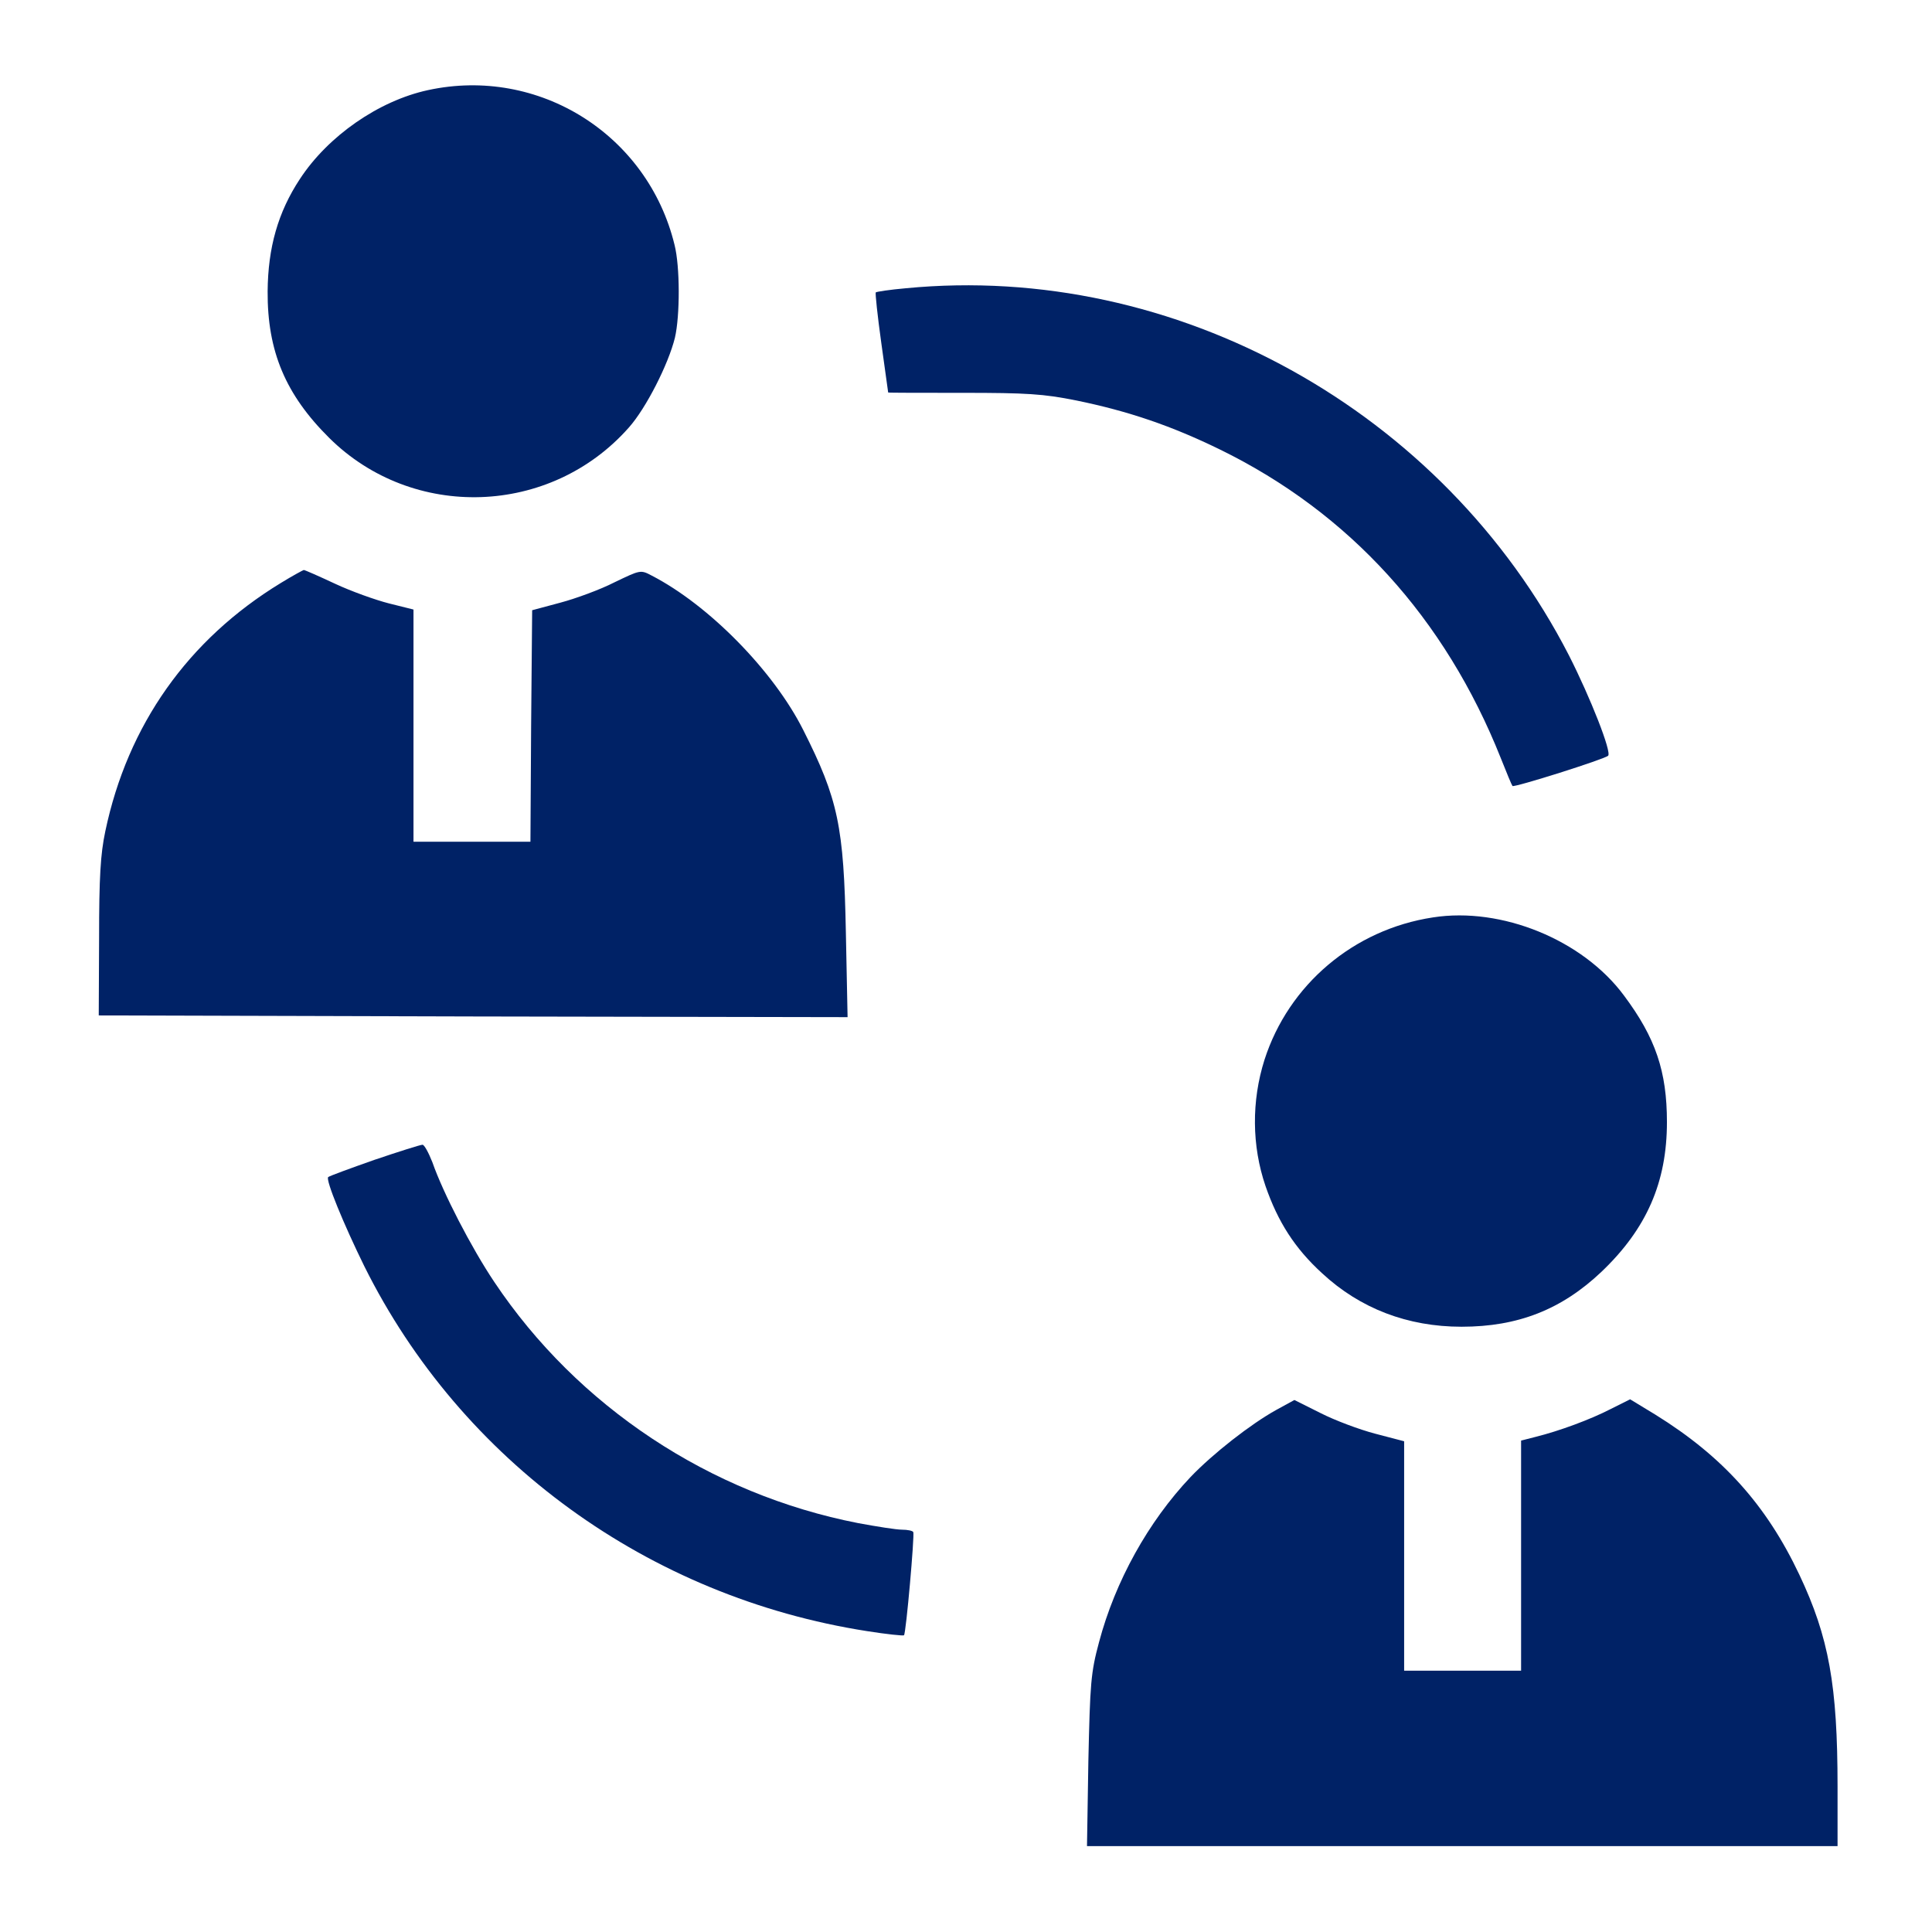
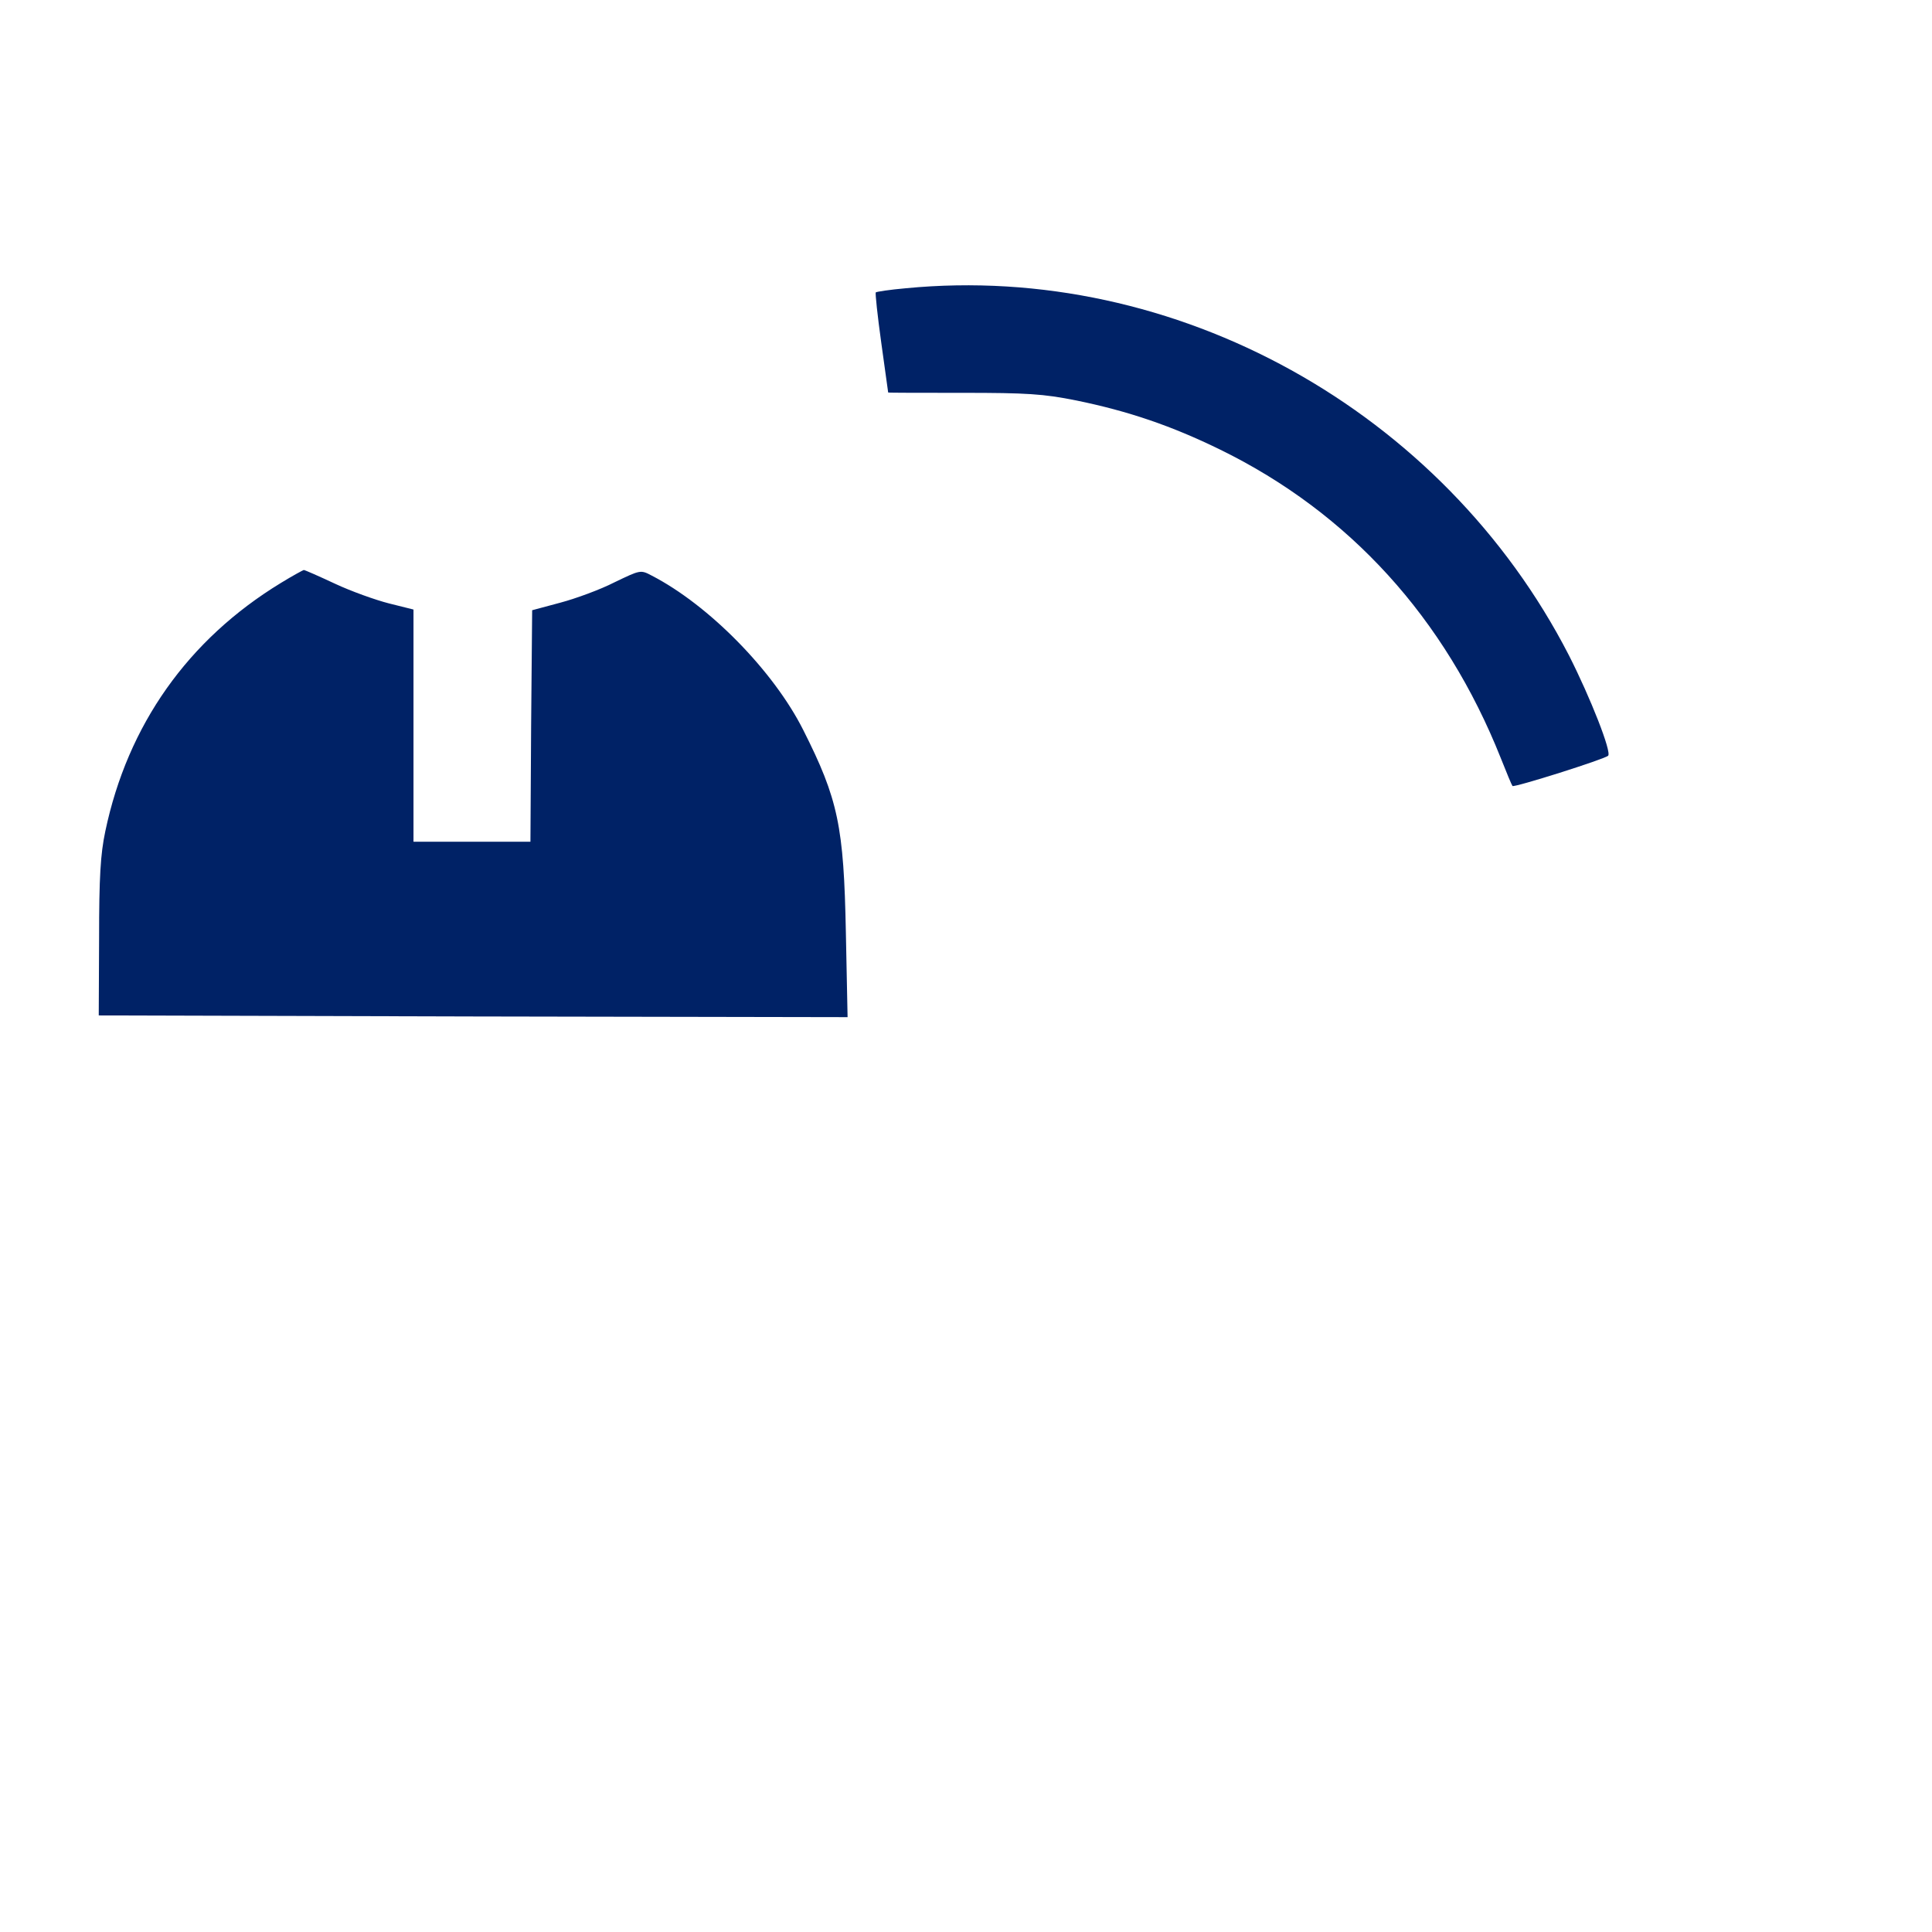
<svg xmlns="http://www.w3.org/2000/svg" width="450" height="450" viewBox="0 0 450 450" fill="none">
-   <path d="M99.672 20.994C88.215 23.478 76.438 31.65 69.868 41.665C64.741 49.436 62.417 57.688 62.337 67.863C62.257 81.804 66.503 91.899 76.678 101.994C96.147 121.303 128.195 120.261 146.462 99.59C150.468 95.104 155.675 84.849 157.198 78.68C158.399 73.552 158.399 62.095 157.117 57.047C150.868 31.329 125.471 15.386 99.672 20.994Z" fill="#002266" />
  <path d="M210.959 67.142C207.273 67.463 204.148 67.944 203.988 68.104C203.828 68.264 204.389 73.552 205.27 79.881C206.151 86.211 206.872 91.418 206.872 91.418C206.872 91.499 214.724 91.499 224.258 91.499C239.16 91.499 243.006 91.739 250.617 93.261C262.795 95.745 272.89 99.19 284.187 104.718C314.312 119.46 336.585 143.976 349.564 176.585C350.926 180.03 352.128 182.914 352.288 183.074C352.689 183.475 373.76 176.825 374.561 176.024C375.442 175.223 370.475 162.564 365.427 152.629C336.104 95.585 273.772 61.053 210.959 67.142Z" fill="#002266" />
  <path d="M65.383 135.804C43.831 148.944 29.73 168.813 24.522 193.65C23.401 198.938 23.08 204.386 23.08 218.487L23 236.513L110.249 236.754L197.418 236.914L197.018 217.125C196.537 192.528 195.255 186.199 187.083 170.015C180.193 156.315 165.131 140.932 151.751 134.042C149.187 132.68 149.107 132.76 143.098 135.644C139.813 137.327 134.125 139.41 130.519 140.371L123.95 142.134L123.709 169.054L123.549 196.054H109.929H96.309V168.973V141.973L90.54 140.531C87.415 139.73 81.807 137.727 78.041 135.965C74.276 134.202 70.991 132.76 70.751 132.76C70.51 132.84 68.107 134.122 65.383 135.804Z" fill="#002266" />
-   <path d="M333.78 213.68C315.272 216.484 300.13 229.383 294.522 246.849C291.477 256.463 291.557 266.878 294.762 276.252C297.646 284.585 301.572 290.754 307.982 296.602C316.795 304.774 327.851 309.021 340.43 309.021C353.569 309.021 363.744 305.015 373.038 296.202C383.534 286.187 388.261 275.371 388.261 261.35C388.261 249.573 385.617 241.721 378.246 231.866C368.632 218.887 349.723 211.196 333.78 213.68Z" fill="#002266" />
-   <path d="M87.175 270.163C81.487 272.166 76.68 273.929 76.439 274.169C75.798 274.81 80.045 285.145 84.852 294.92C107.445 340.347 151.11 371.994 201.985 379.926C206.552 380.647 210.398 381.047 210.558 380.887C211.039 380.406 213.042 357.573 212.721 356.851C212.561 356.531 211.359 356.291 210.077 356.291C208.795 356.291 204.229 355.57 199.902 354.768C165.371 348.038 134.525 327.608 115.137 298.605C109.769 290.593 103.199 277.854 100.715 270.724C99.834 268.481 98.792 266.558 98.392 266.638C97.911 266.638 92.864 268.24 87.175 270.163Z" fill="#002266" />
-   <path d="M297.247 328.409C291.318 331.694 282.505 338.585 277.297 344.033C267.443 354.448 259.751 368.309 255.986 382.49C254.063 389.62 253.903 392.104 253.502 410.131L253.182 430H340.591H428.001V416.139C428.001 392.585 425.998 381.368 419.107 366.786C411.416 350.522 401.241 339.226 385.618 329.531L379.689 325.926L375.202 328.169C370.395 330.653 363.185 333.297 357.737 334.659L354.291 335.54V362.3V389.139H340.671H327.051V362.46V335.7L320.321 333.938C316.636 332.976 310.867 330.813 307.582 329.131L301.493 326.086L297.247 328.409Z" fill="#002266" />
</svg>